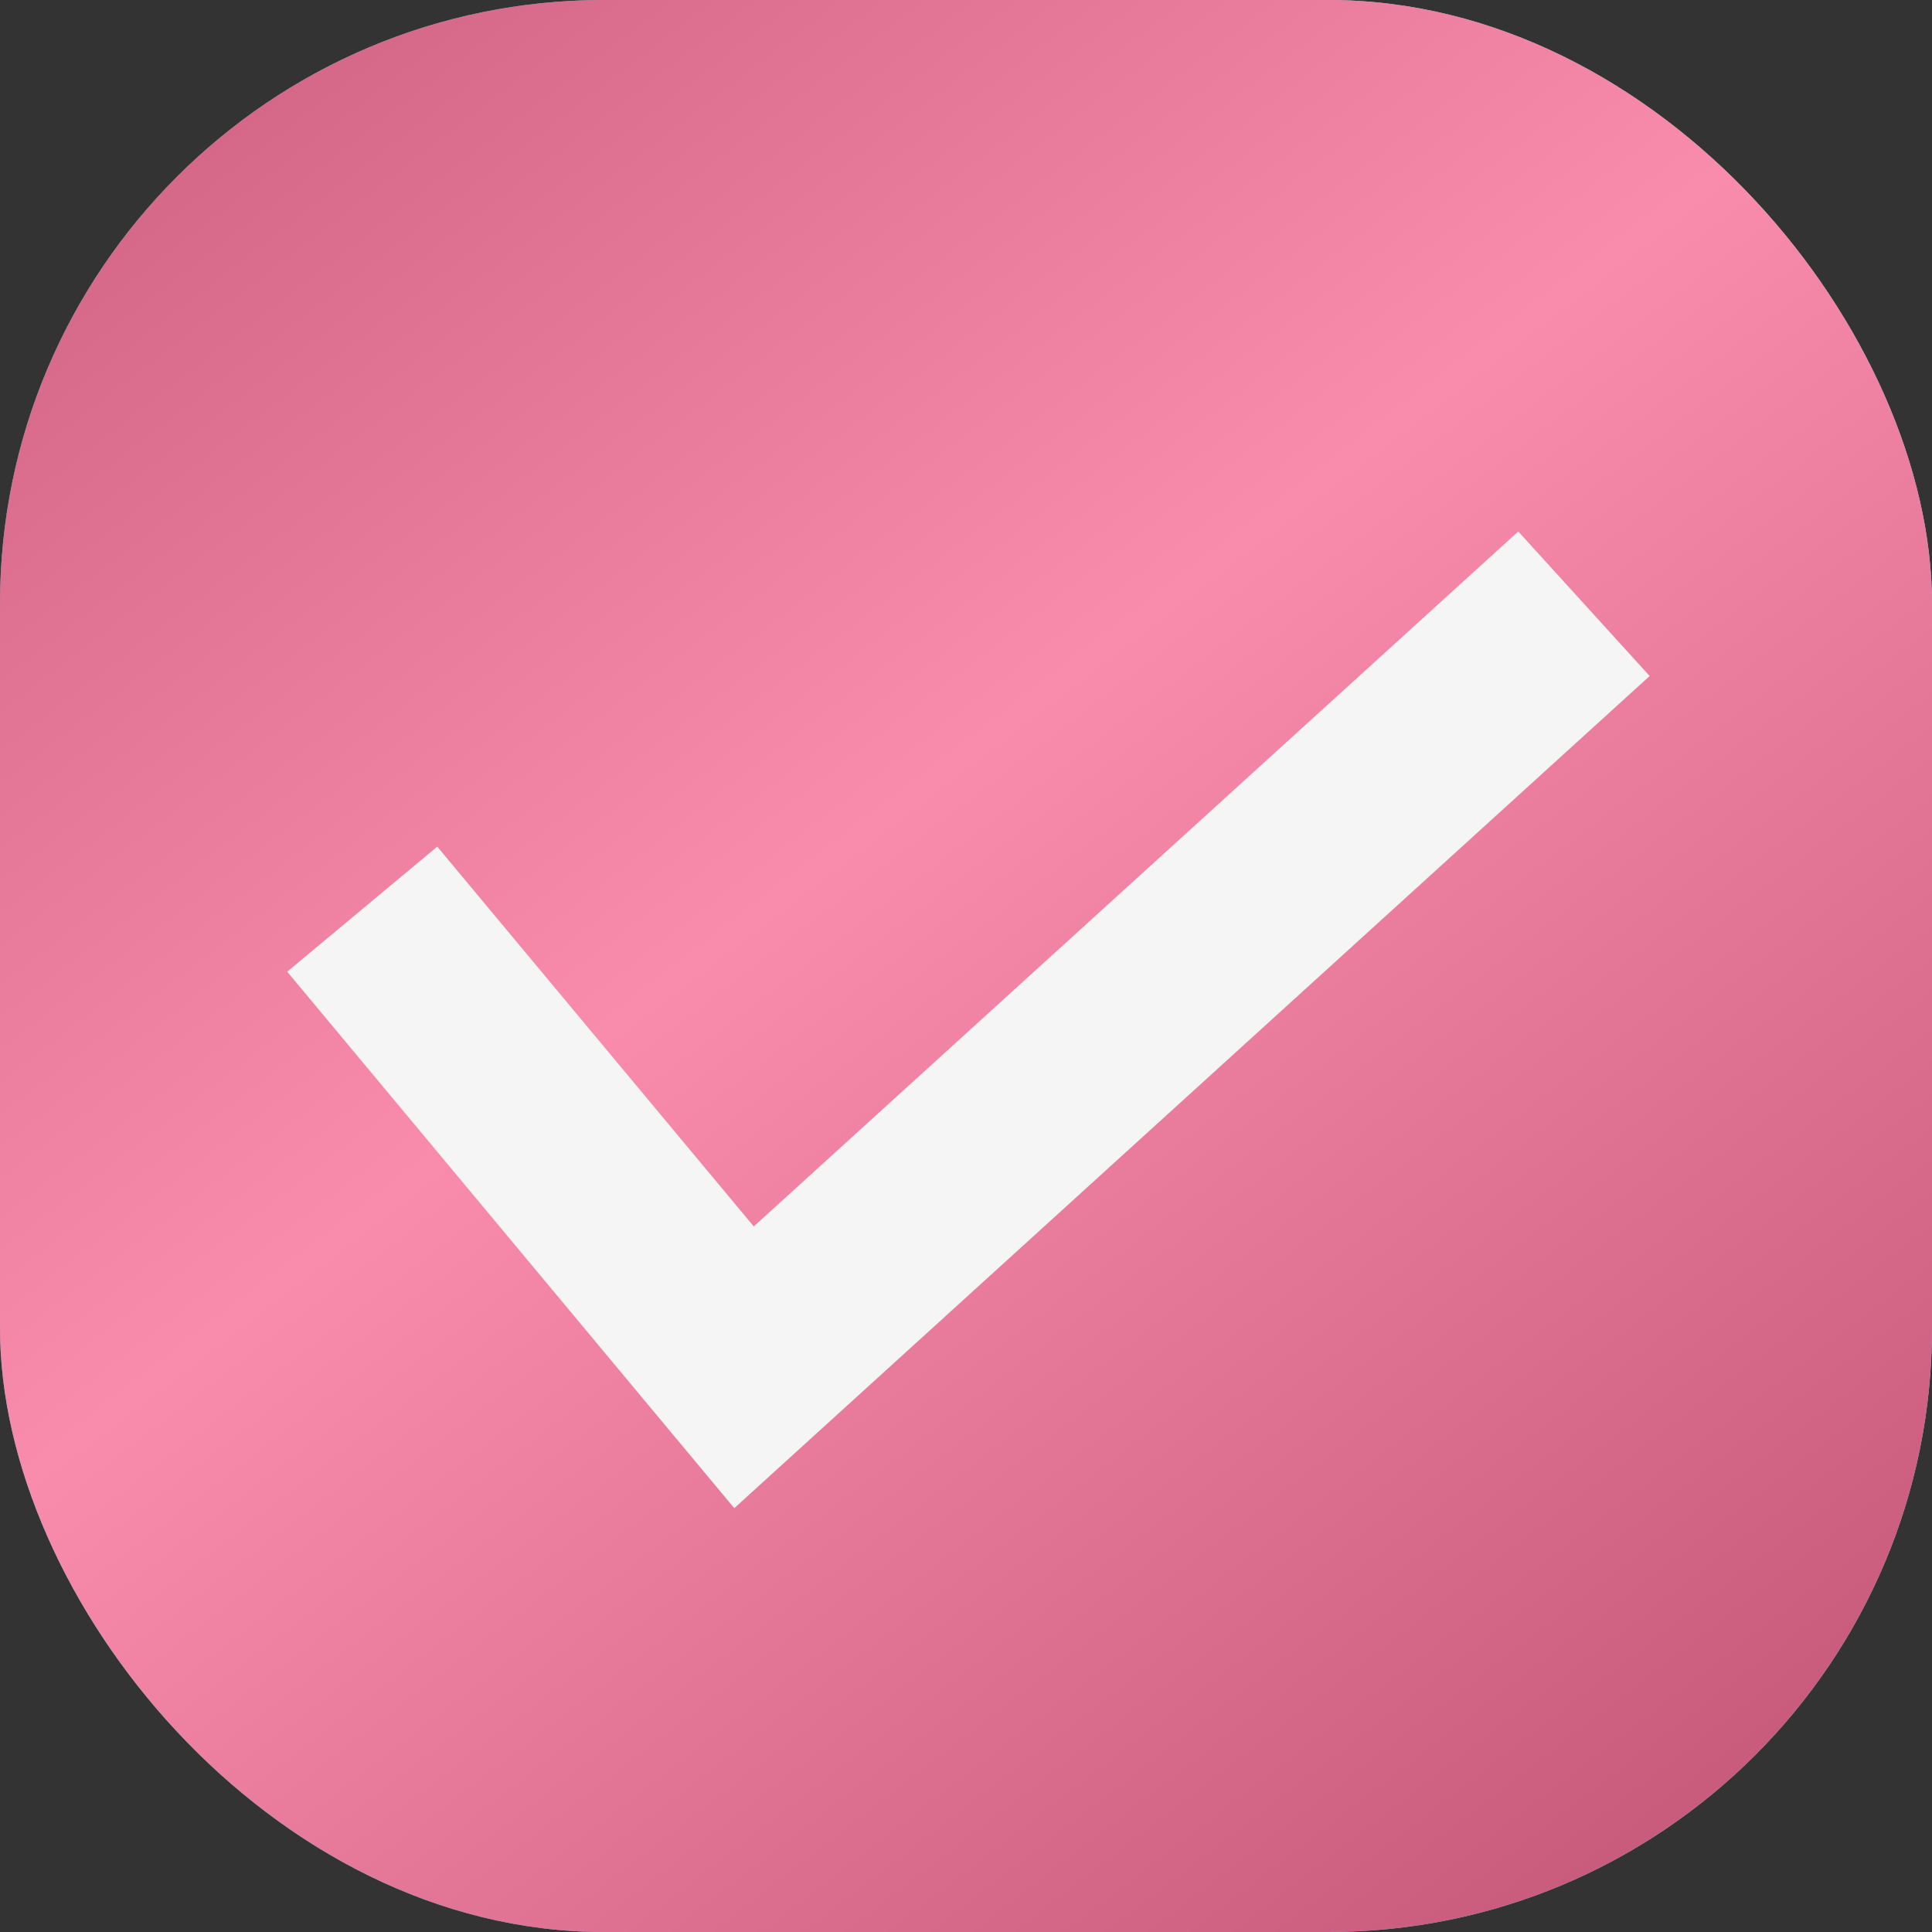
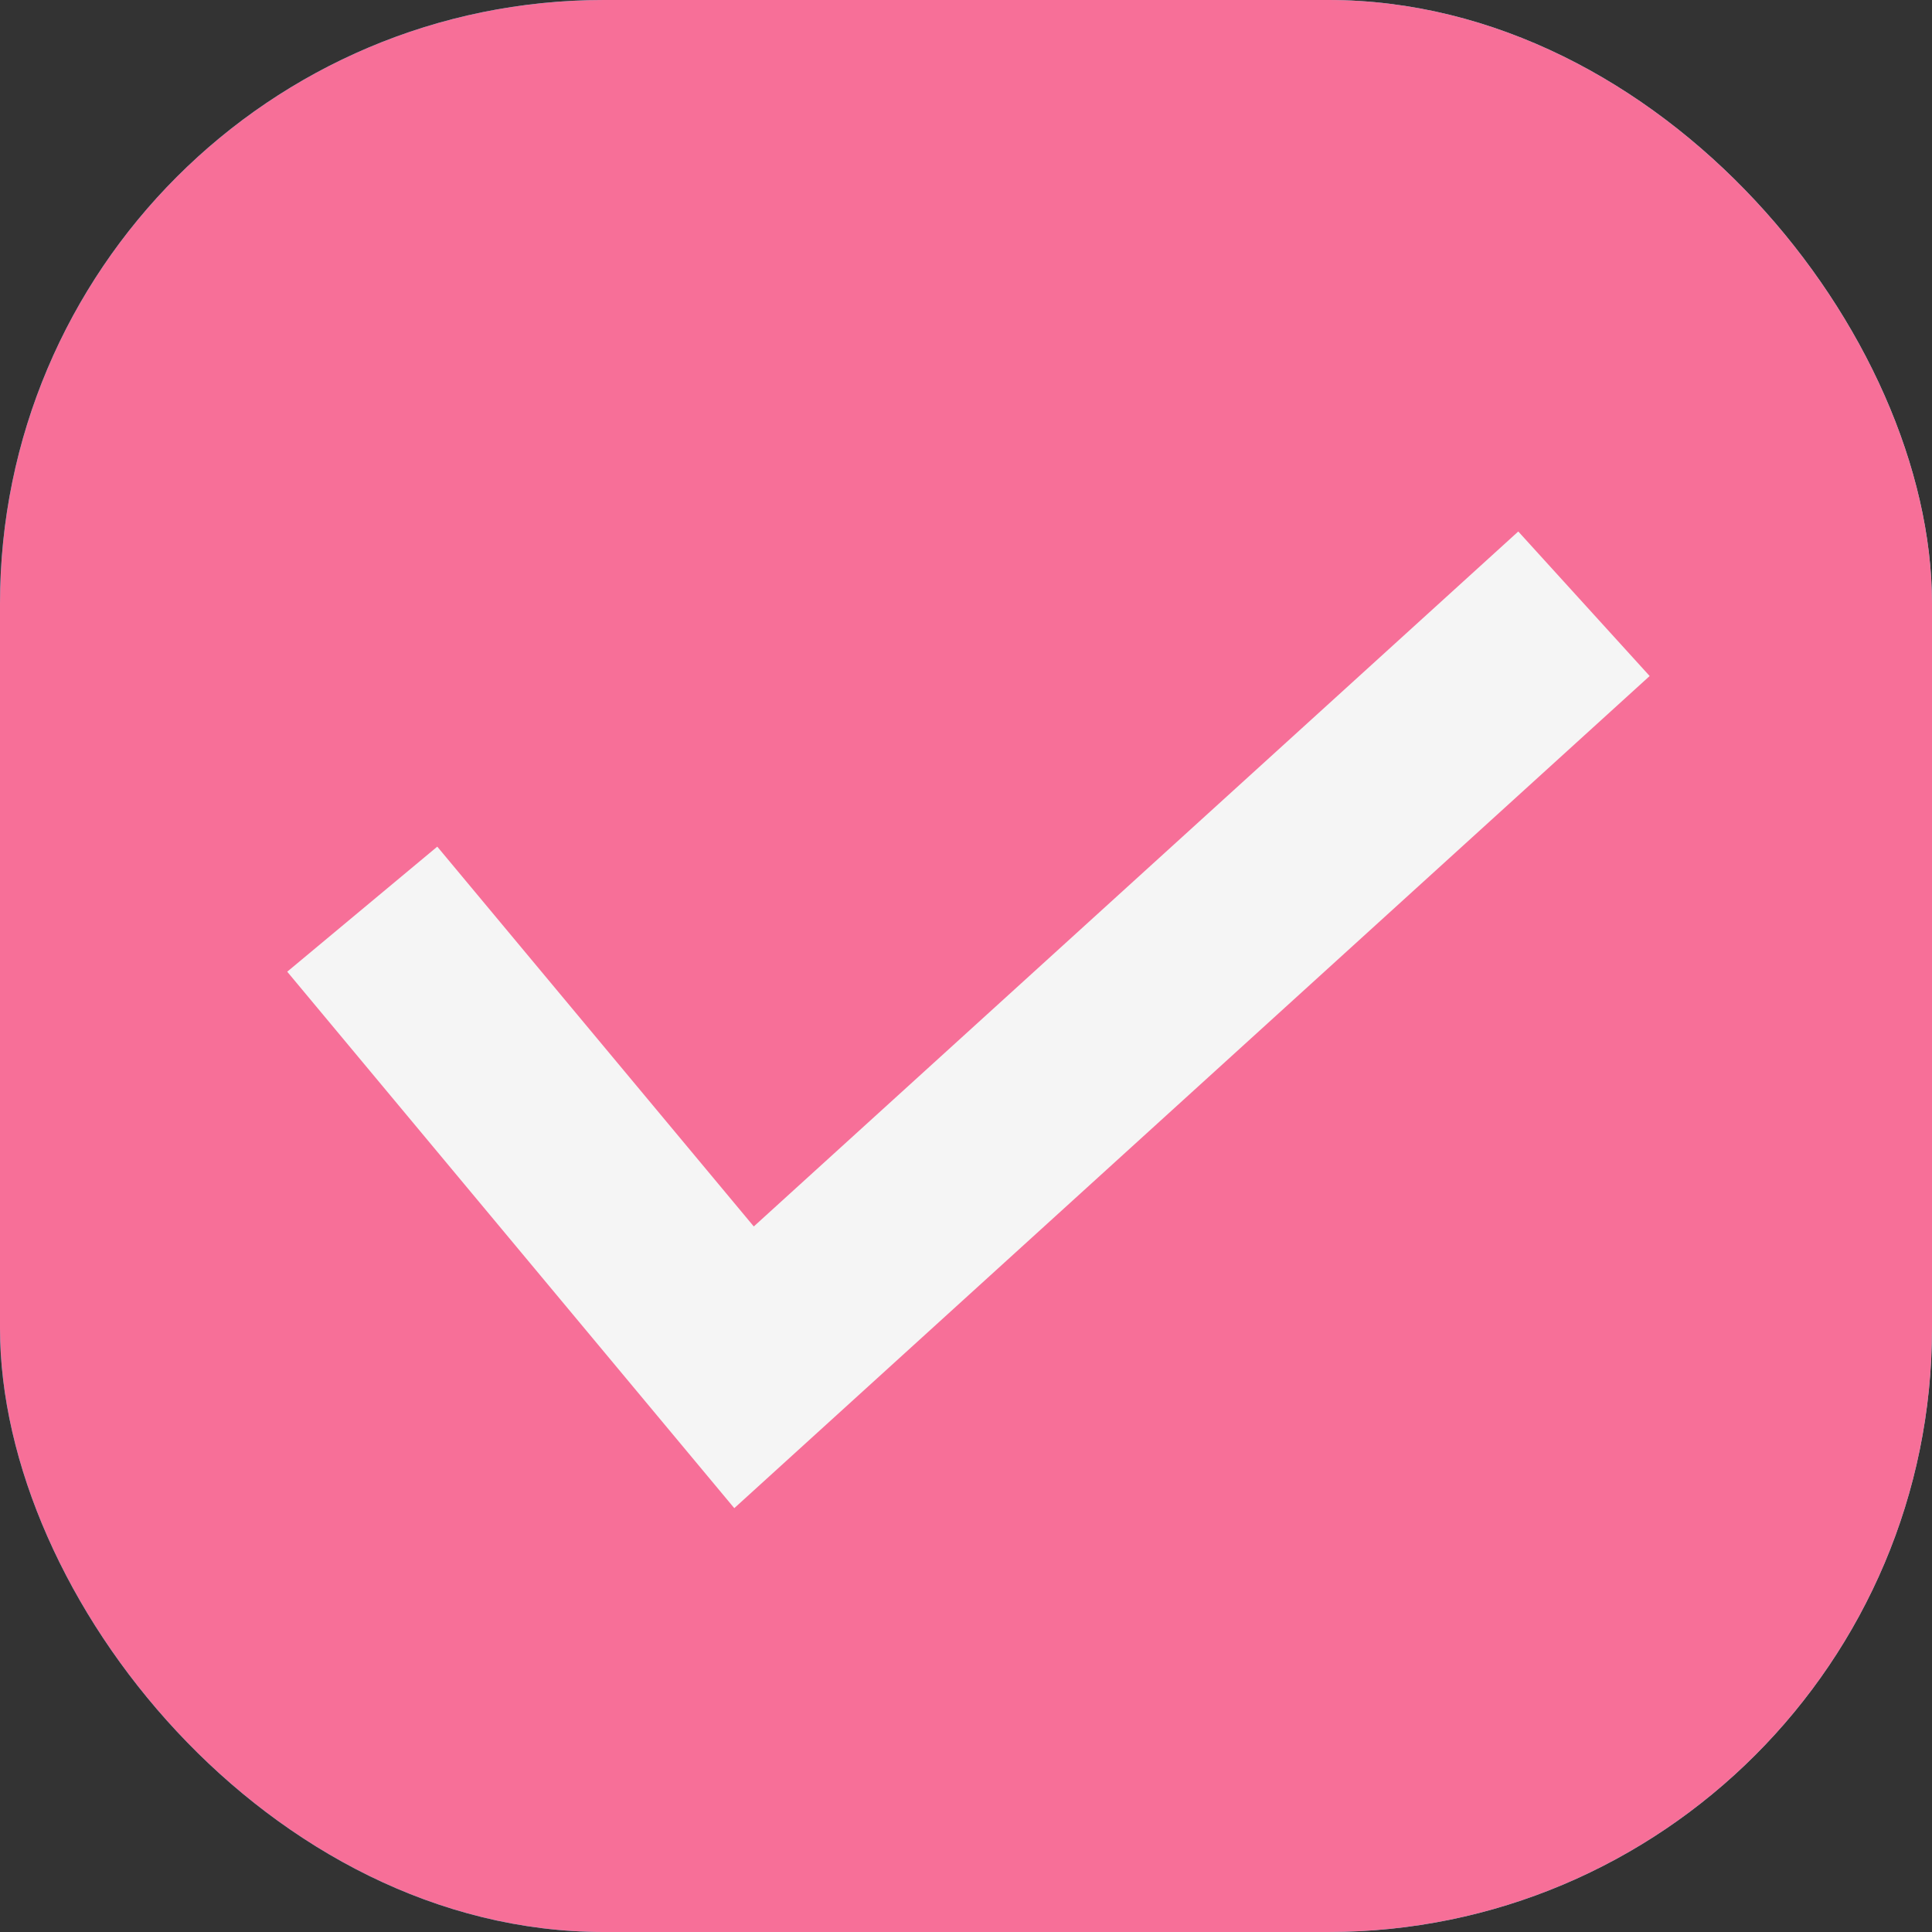
<svg xmlns="http://www.w3.org/2000/svg" width="70" height="70" viewBox="0 0 70 70" fill="none">
  <rect x="0" y="0" width="70" height="70" fill="#333333" stroke="none" />
  <rect width="70" height="70" rx="21.875" fill="url(#paint0_linear_4484_12483)" />
  <rect width="70" height="70" rx="21.875" fill="#F76F98" />
-   <rect width="70" height="70" rx="21.875" fill="url(#paint1_linear_4484_12483)" fill-opacity="0.2" />
  <path d="M13.125 32.941L26.958 49.54L57.39 21.875" stroke="#F5F5F5" stroke-width="7.077" />
  <defs>
    <linearGradient id="paint0_linear_4484_12483" x1="74.63" y1="1.617" x2="0.346" y2="2.3" gradientUnits="userSpaceOnUse">
      <stop stop-color="#7ADCE9" />
      <stop offset="1" stop-color="#03BDD6" />
    </linearGradient>
    <linearGradient id="paint1_linear_4484_12483" x1="-8.52566e-06" y1="-7.256" x2="59.543" y2="70" gradientUnits="userSpaceOnUse">
      <stop />
      <stop offset="0.5" stop-color="white" />
      <stop offset="1" />
    </linearGradient>
  </defs>
</svg>